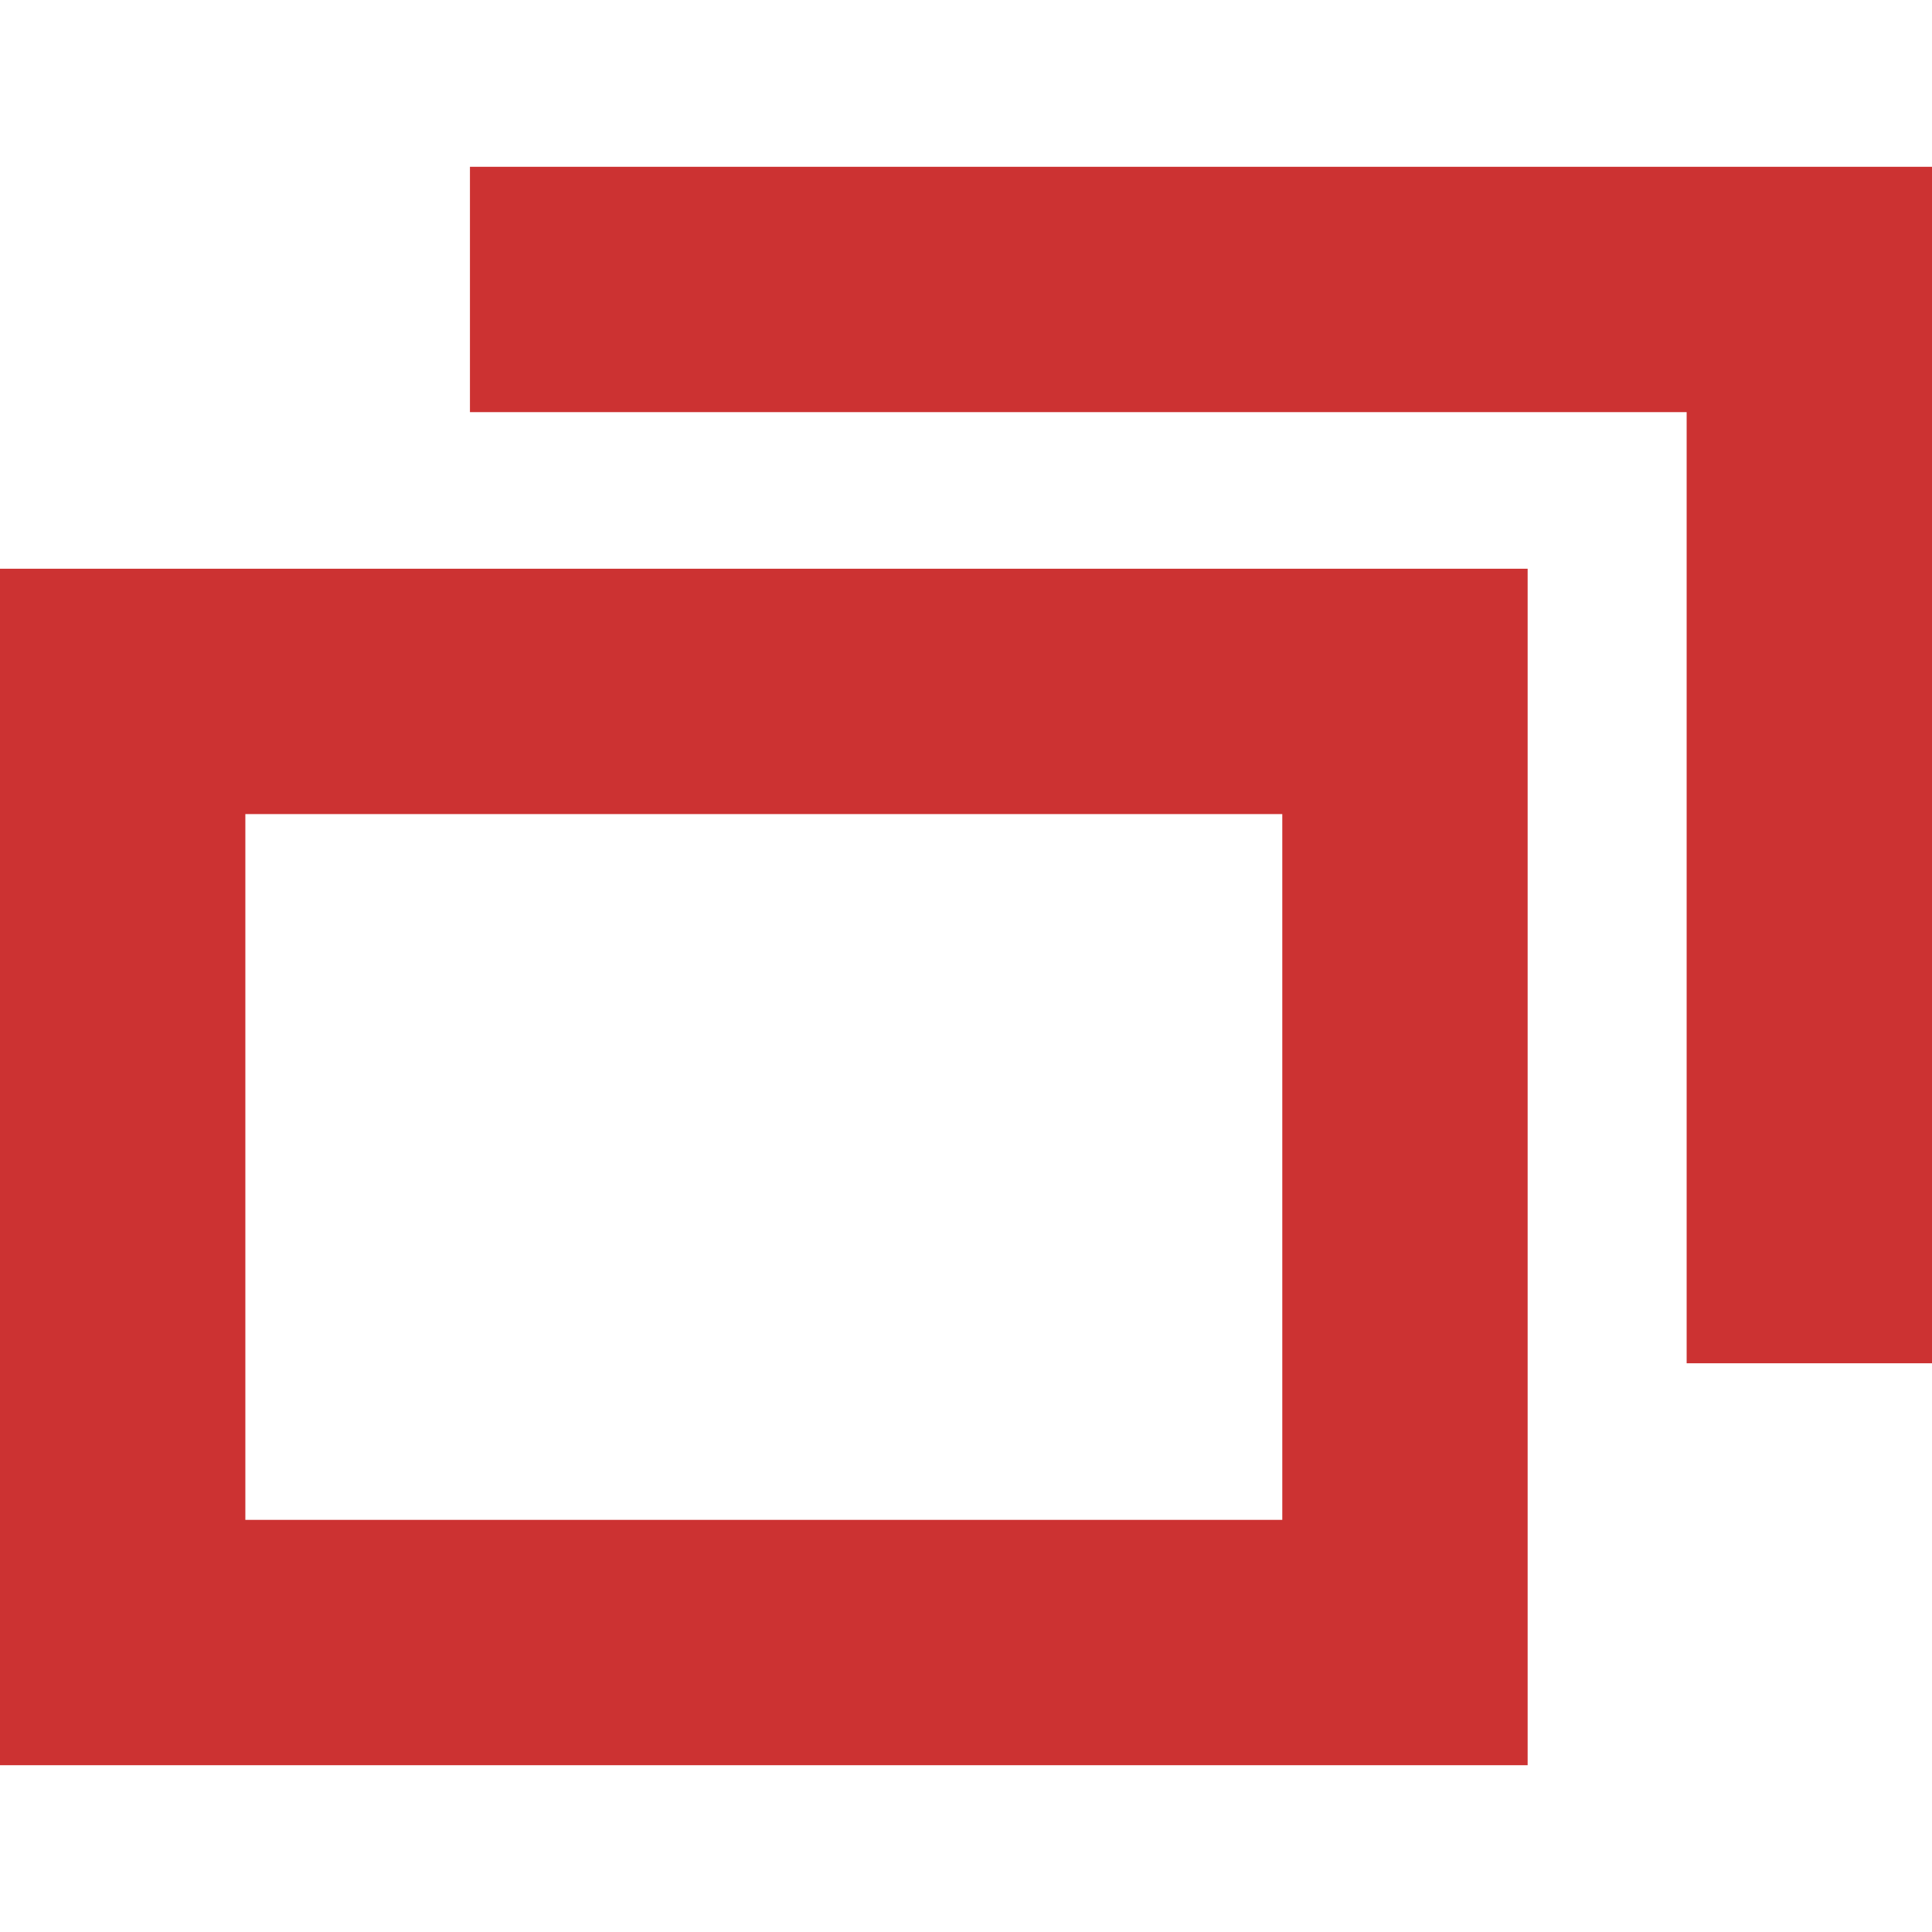
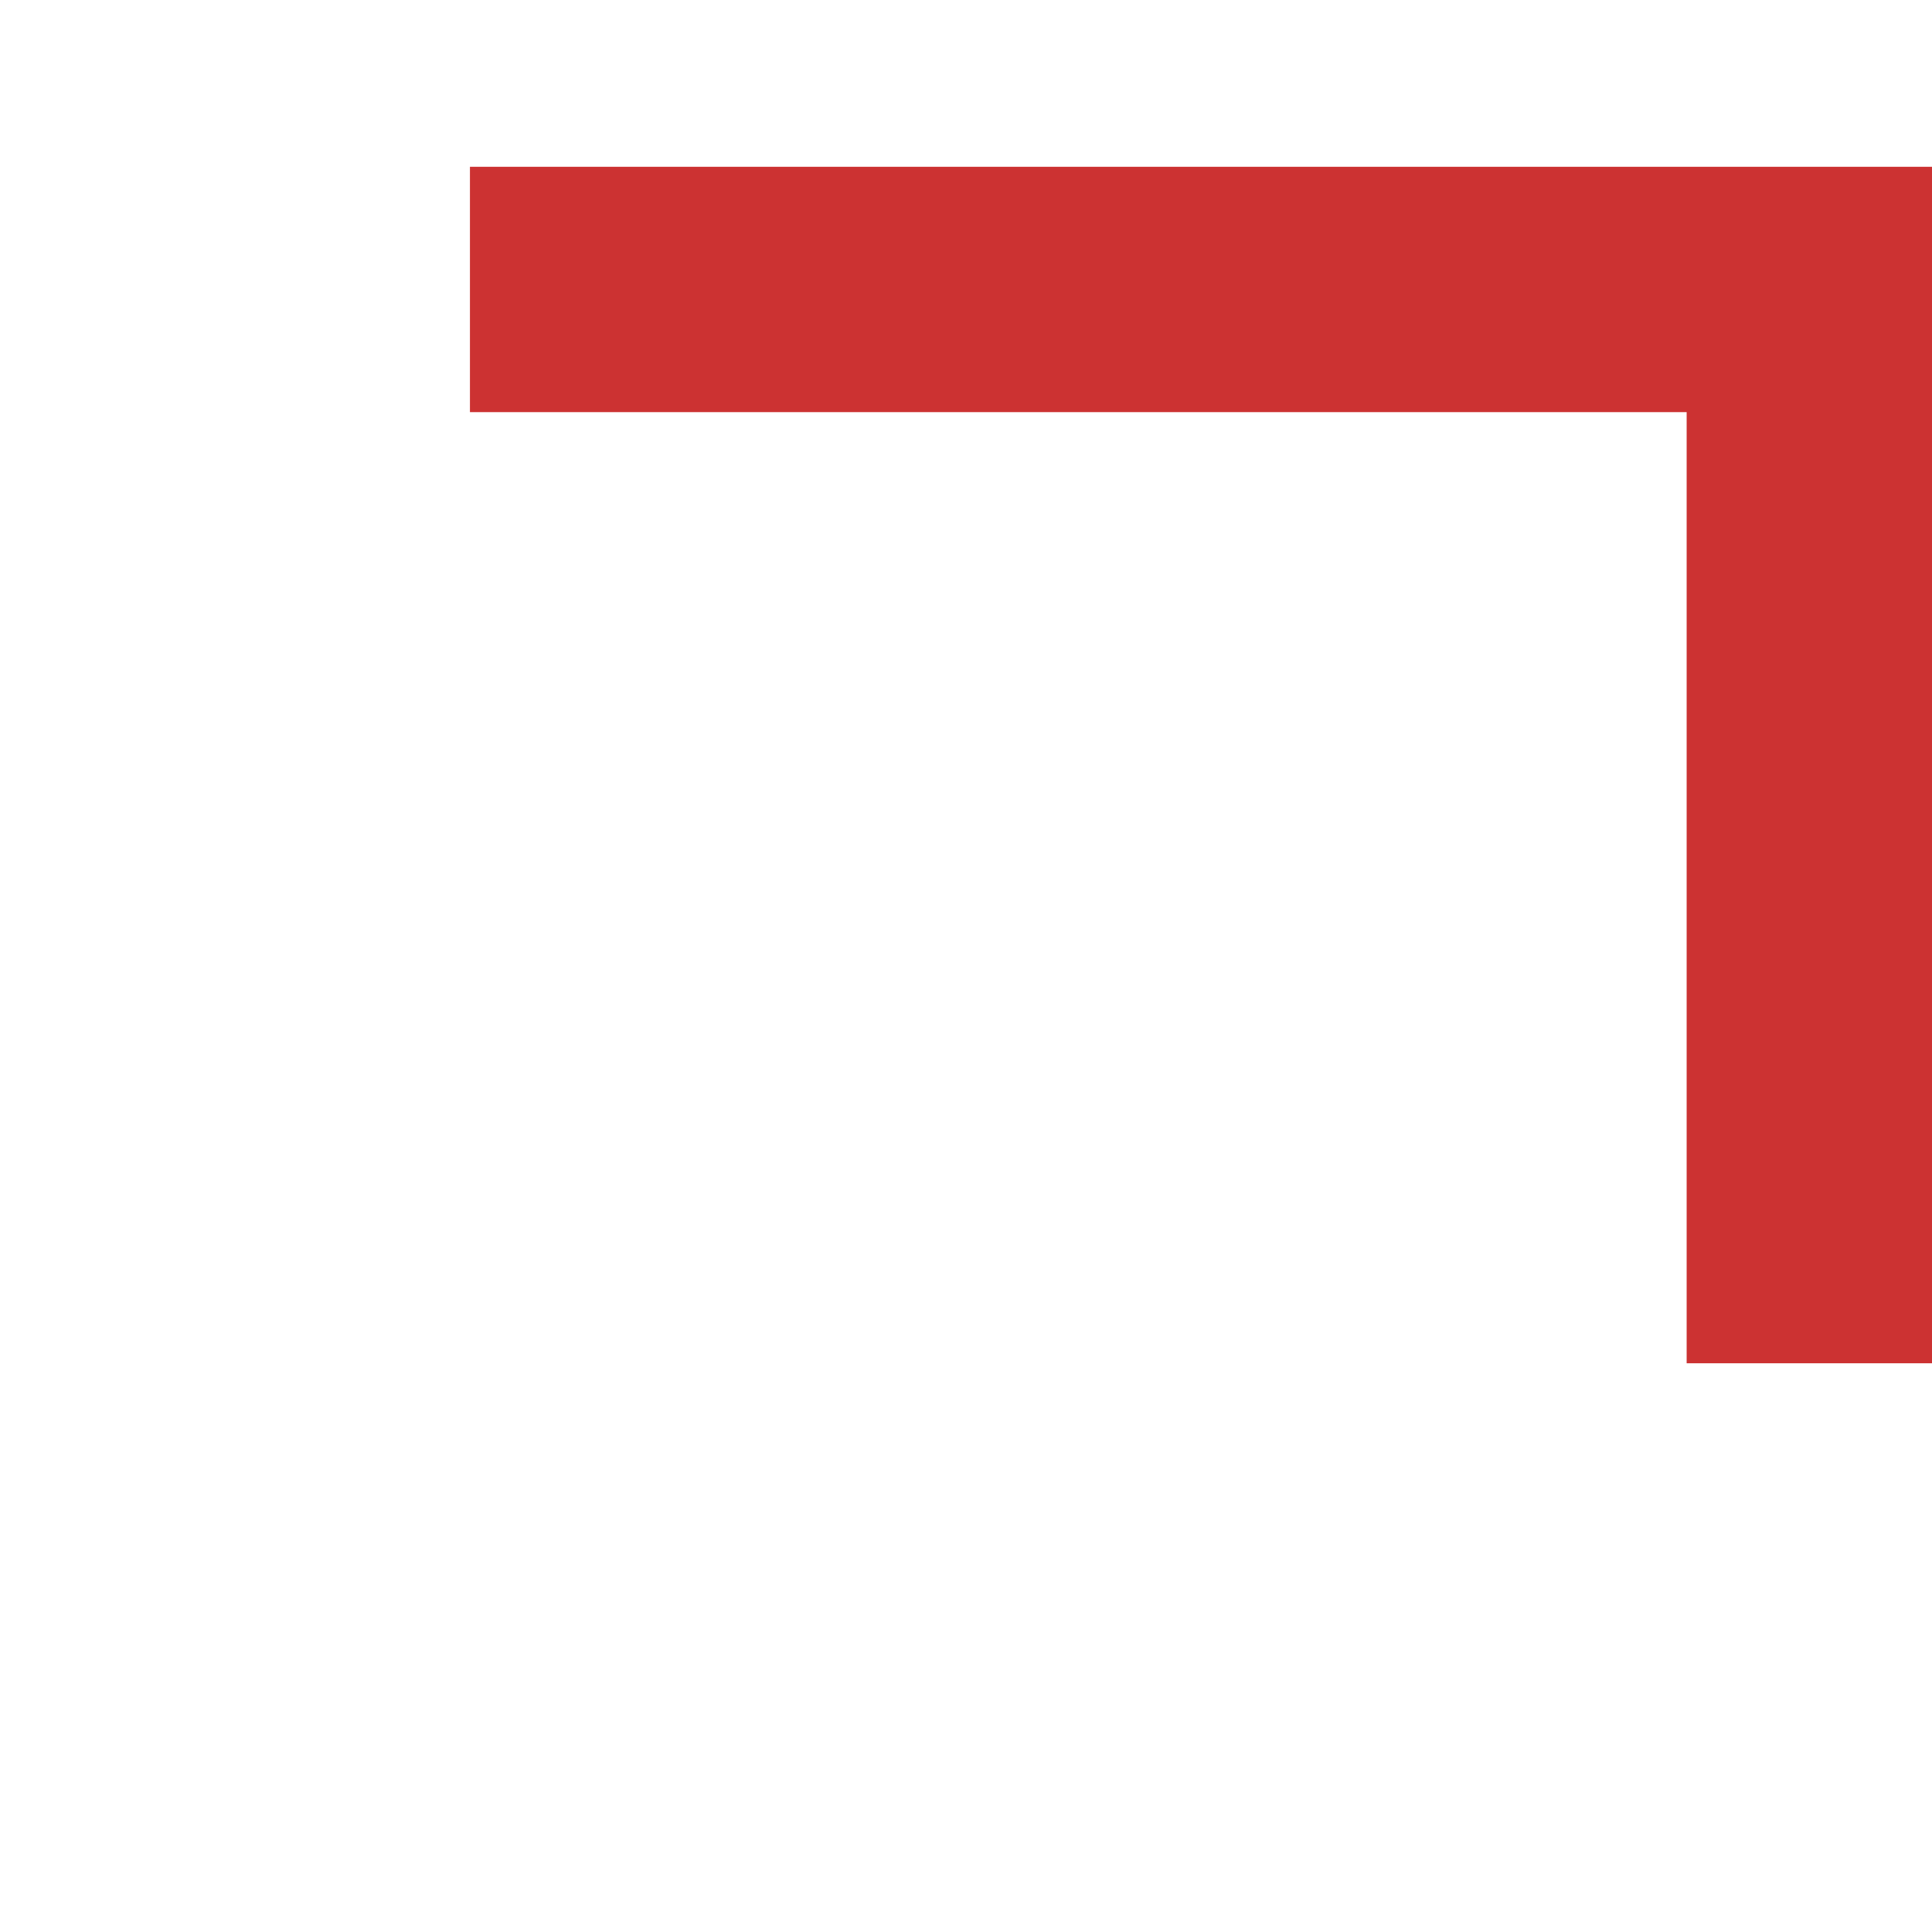
<svg xmlns="http://www.w3.org/2000/svg" id="Layer_1" data-name="Layer 1" viewBox="0 0 256 256">
  <defs>
    <style>.cls-1{fill:#cc3232}</style>
  </defs>
  <path d="M62.27 22.1v32.51h161.22v126.03H256V22.1H62.27z" class="cls-1" />
-   <path d="M169.91 107.87v93.52H32.51v-93.52h137.4m32.51-32.51H0V233.9h202.42V75.36z" class="cls-1" />
</svg>